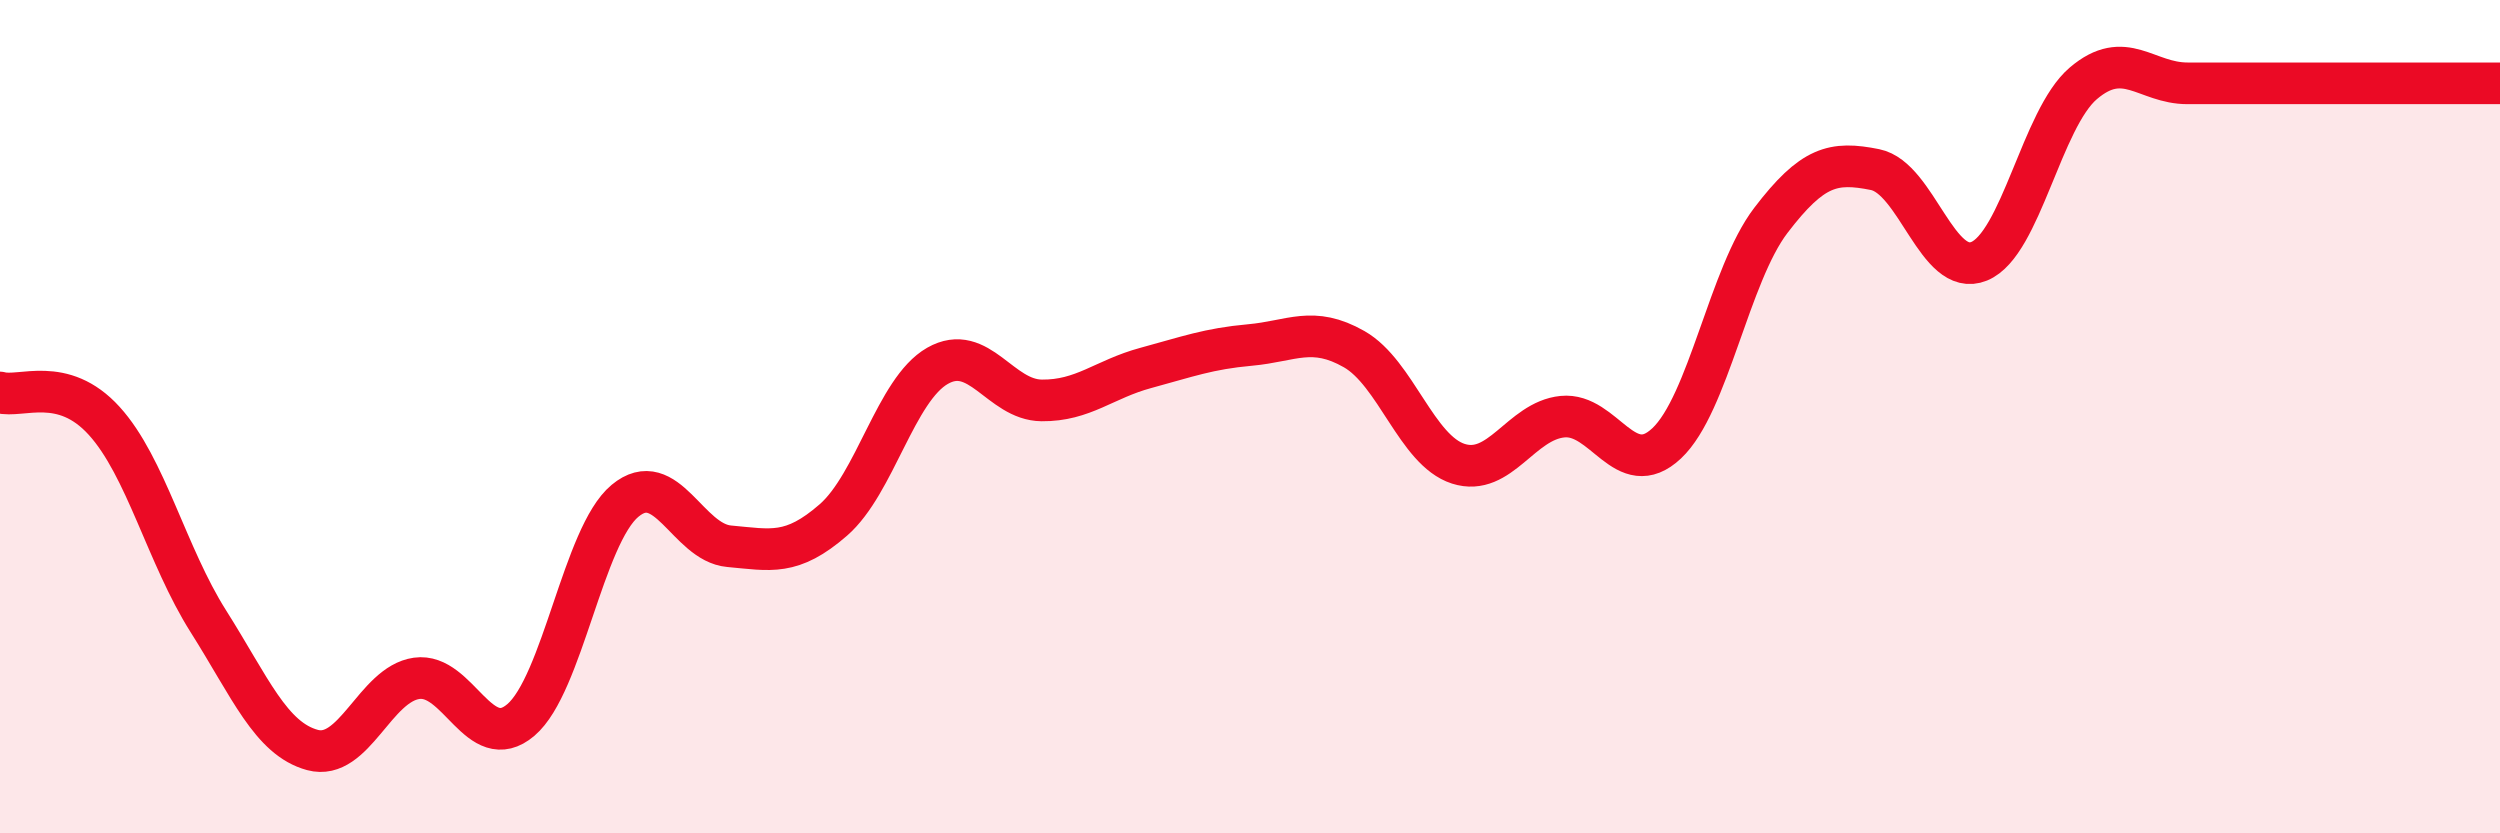
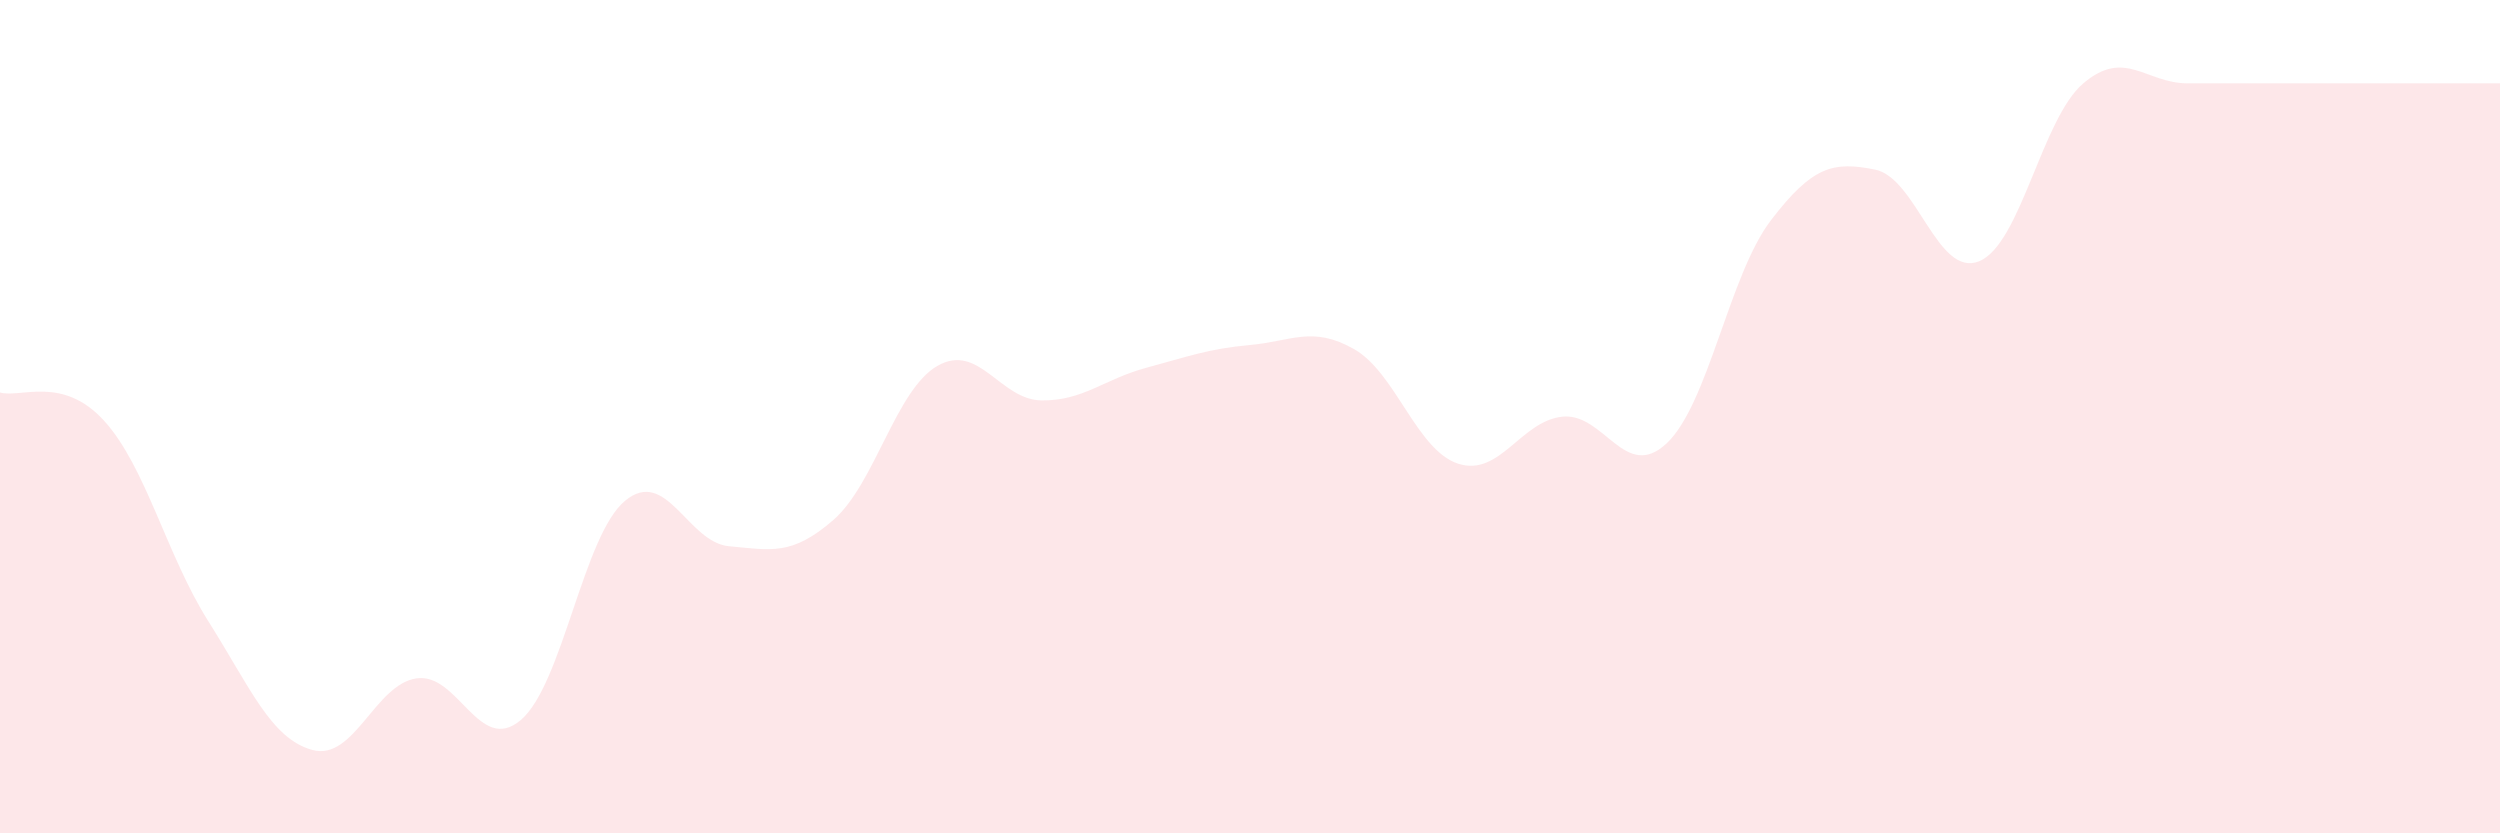
<svg xmlns="http://www.w3.org/2000/svg" width="60" height="20" viewBox="0 0 60 20">
  <path d="M 0,9.42 C 0.5,9.56 1.5,9 2.5,10.1 C 3.5,11.2 4,13.33 5,14.91 C 6,16.49 6.5,17.73 7.5,18 C 8.5,18.27 9,16.42 10,16.28 C 11,16.14 11.5,18.13 12.5,17.28 C 13.5,16.43 14,12.85 15,12.02 C 16,11.19 16.5,13.02 17.5,13.11 C 18.5,13.2 19,13.35 20,12.48 C 21,11.61 21.5,9.35 22.5,8.78 C 23.5,8.21 24,9.6 25,9.61 C 26,9.62 26.5,9.1 27.5,8.83 C 28.5,8.56 29,8.37 30,8.28 C 31,8.19 31.5,7.81 32.5,8.38 C 33.5,8.95 34,10.81 35,11.13 C 36,11.45 36.5,10.1 37.5,10 C 38.5,9.9 39,11.58 40,10.64 C 41,9.7 41.5,6.6 42.5,5.29 C 43.5,3.98 44,3.87 45,4.07 C 46,4.27 46.5,6.68 47.5,6.27 C 48.5,5.86 49,2.85 50,2 C 51,1.15 51.5,2 52.5,2 C 53.5,2 53.5,2 55,2 C 56.5,2 59,2 60,2L60 20L0 20Z" fill="#EB0A25" opacity="0.1" stroke-linecap="round" stroke-linejoin="round" />
-   <path d="M 0,9.42 C 0.5,9.56 1.5,9 2.5,10.1 C 3.5,11.2 4,13.33 5,14.91 C 6,16.49 6.5,17.73 7.5,18 C 8.5,18.27 9,16.42 10,16.28 C 11,16.14 11.5,18.13 12.5,17.28 C 13.5,16.43 14,12.85 15,12.02 C 16,11.19 16.5,13.02 17.5,13.11 C 18.5,13.2 19,13.35 20,12.48 C 21,11.61 21.5,9.35 22.5,8.78 C 23.5,8.21 24,9.6 25,9.61 C 26,9.62 26.5,9.1 27.5,8.83 C 28.5,8.56 29,8.37 30,8.28 C 31,8.19 31.5,7.81 32.5,8.38 C 33.5,8.95 34,10.81 35,11.13 C 36,11.45 36.5,10.1 37.5,10 C 38.5,9.9 39,11.58 40,10.64 C 41,9.7 41.5,6.6 42.5,5.29 C 43.5,3.98 44,3.87 45,4.07 C 46,4.27 46.5,6.68 47.5,6.27 C 48.5,5.86 49,2.85 50,2 C 51,1.15 51.5,2 52.5,2 C 53.5,2 53.5,2 55,2 C 56.5,2 59,2 60,2" stroke="#EB0A25" stroke-width="1" fill="none" stroke-linecap="round" stroke-linejoin="round" />
</svg>